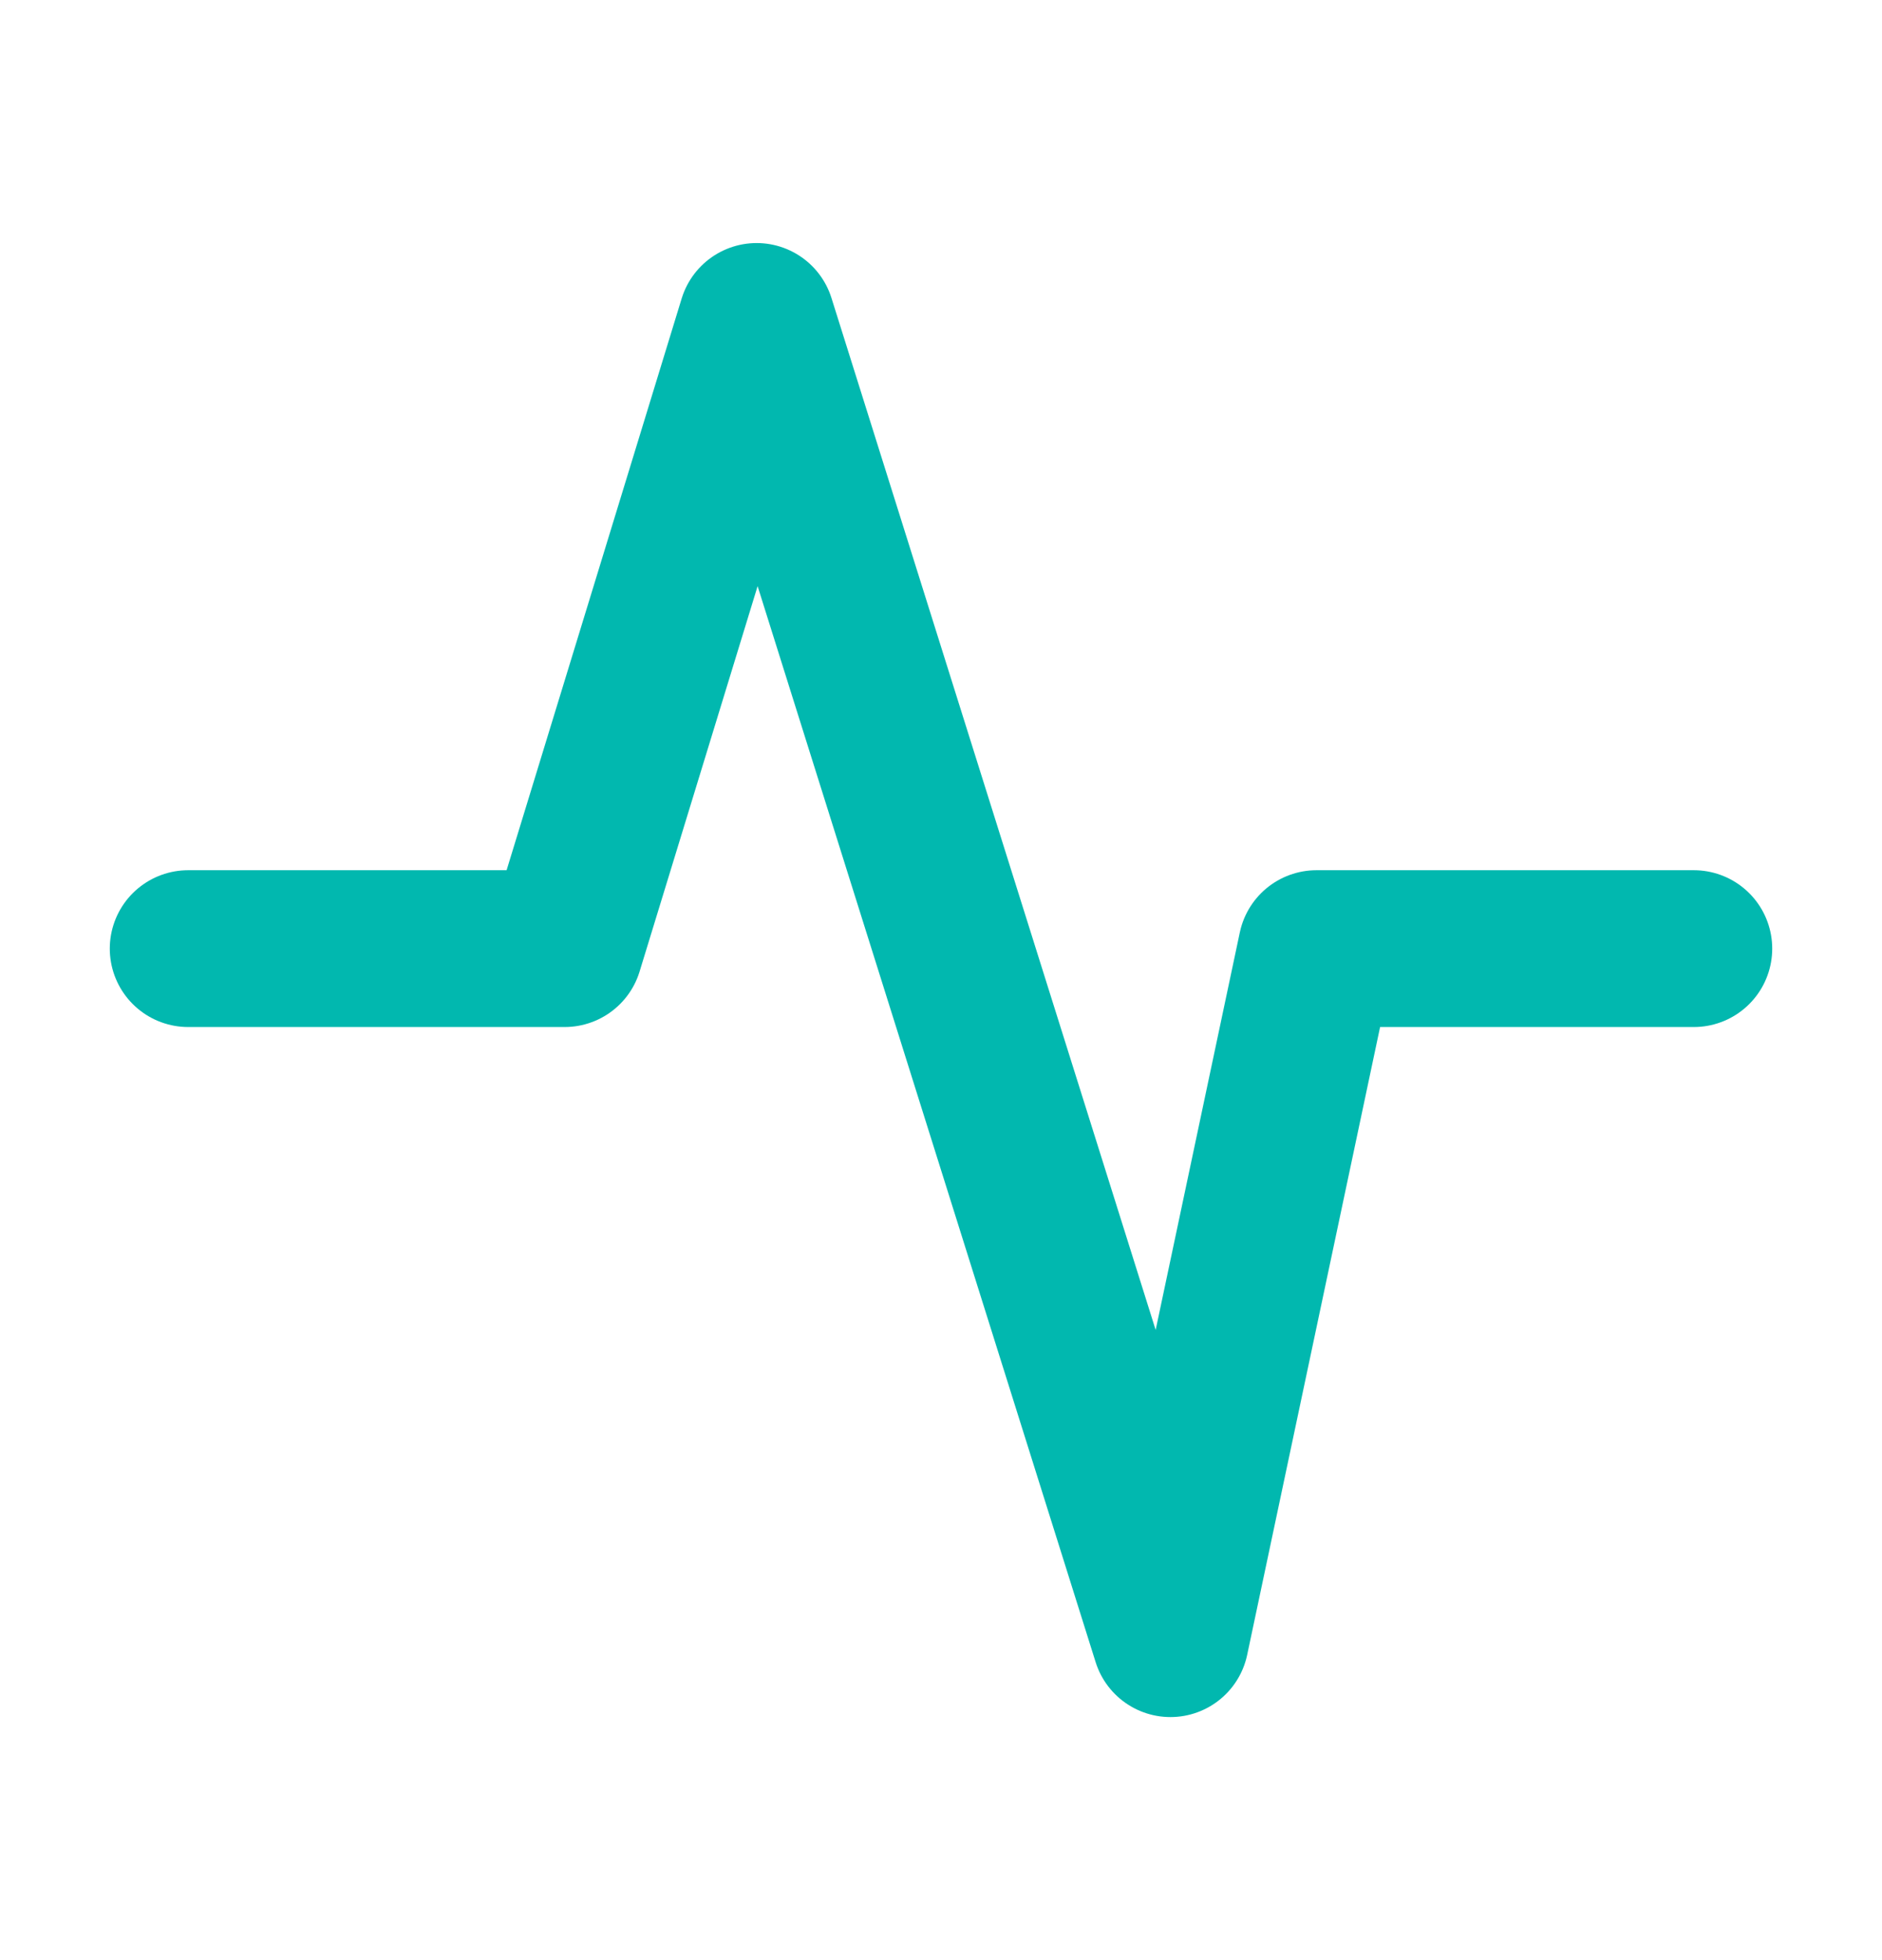
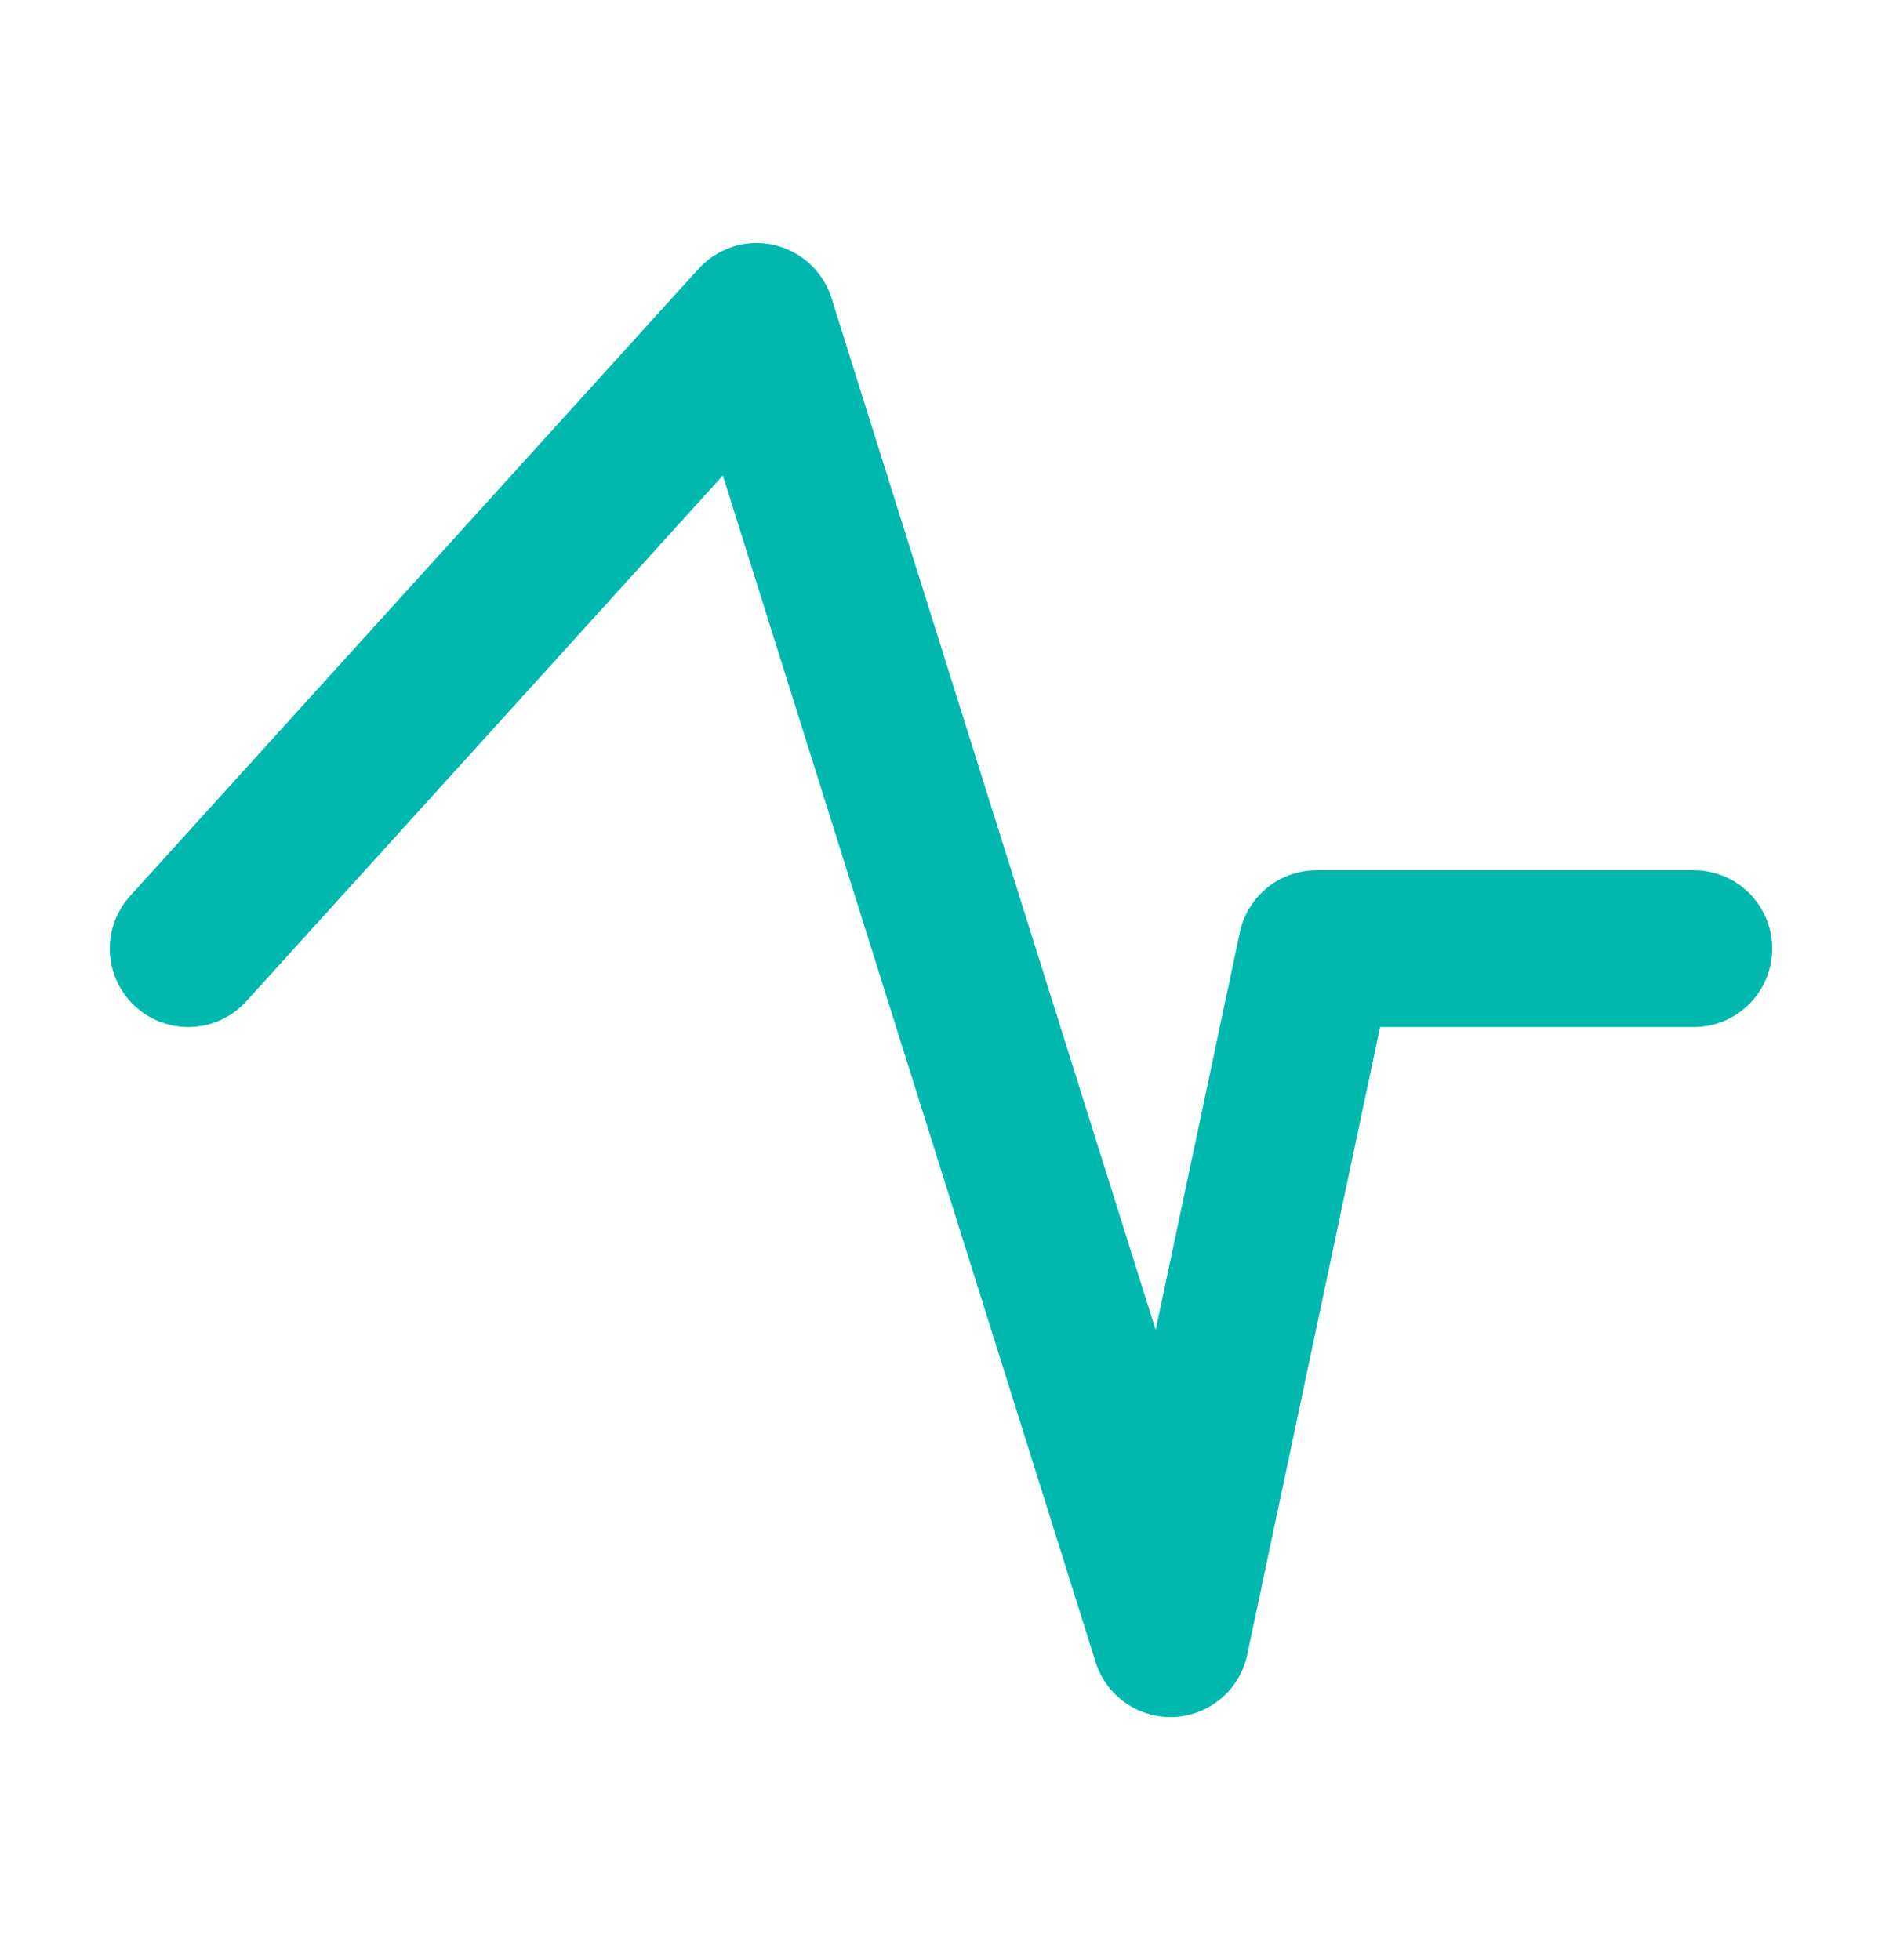
<svg xmlns="http://www.w3.org/2000/svg" width="24" height="25" viewBox="0 0 24 25" fill="none">
-   <path d="M2.4 12.099H7.2L9.649 4.1L14.926 20.9L16.789 12.099H21.6" stroke="#01B8AF" stroke-width="2" stroke-linecap="round" stroke-linejoin="round" />
+   <path d="M2.4 12.099L9.649 4.1L14.926 20.9L16.789 12.099H21.6" stroke="#01B8AF" stroke-width="2" stroke-linecap="round" stroke-linejoin="round" />
</svg>